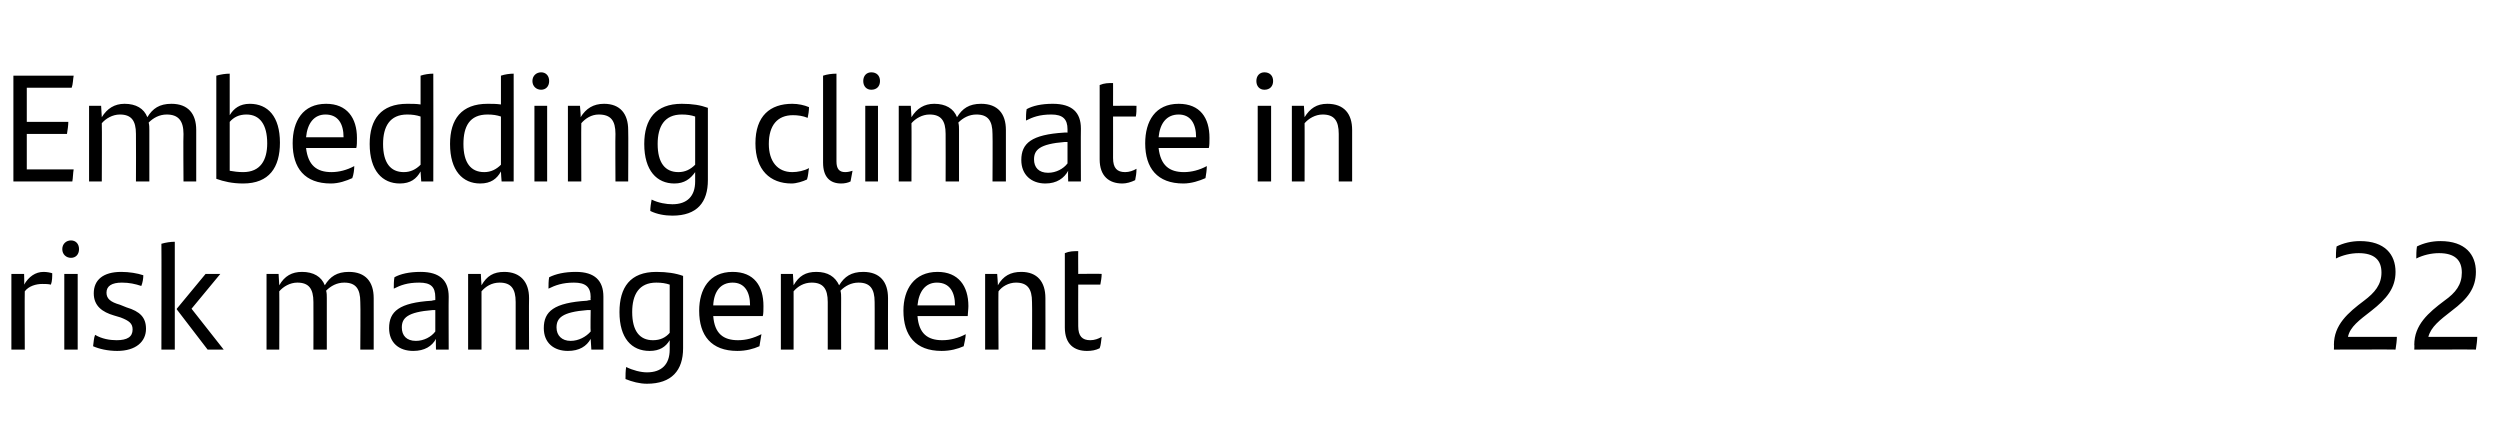
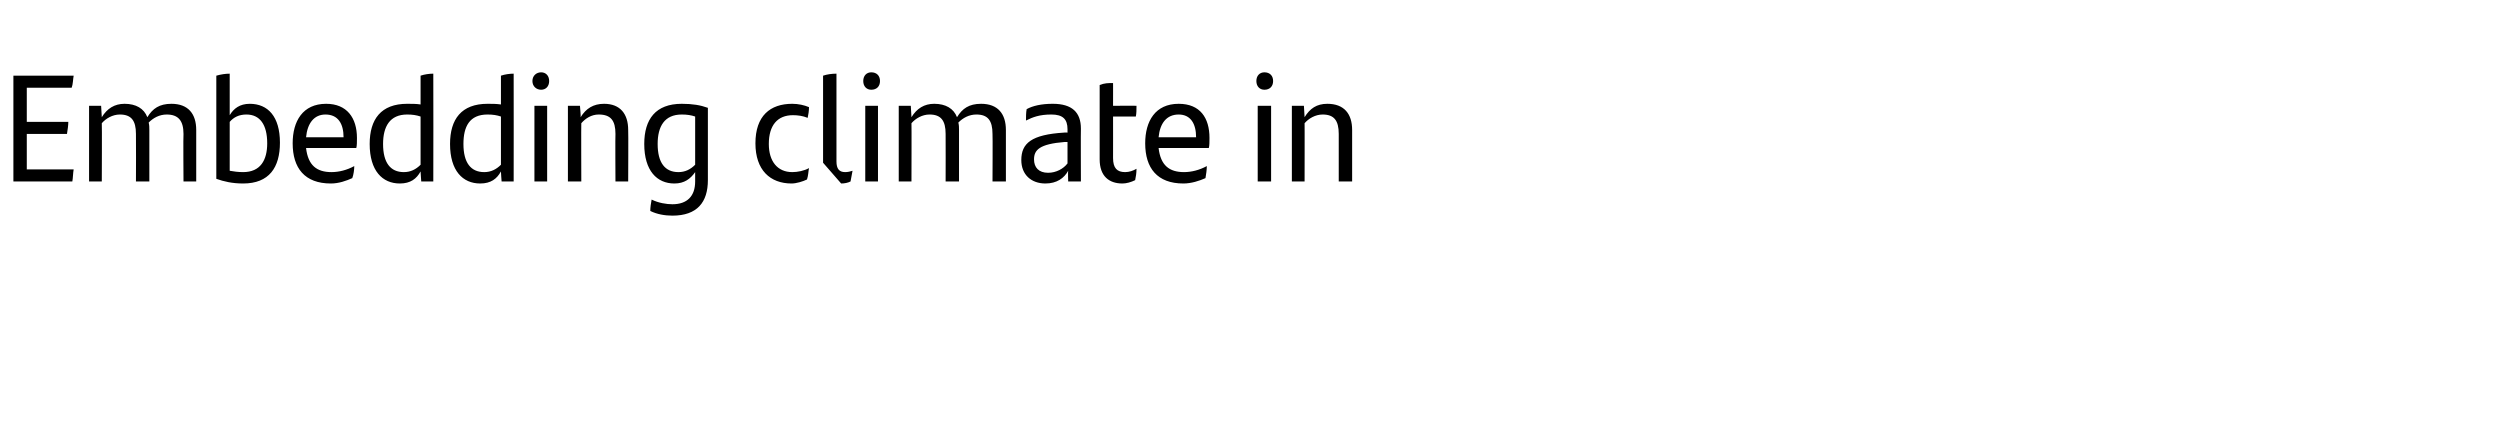
<svg xmlns="http://www.w3.org/2000/svg" version="1.1" width="373.3px" height="64.5px" viewBox="0 -10 373.3 64.5" style="top:-10px">
  <desc>Embedding climate in risk management 22</desc>
  <defs />
  <g id="Polygon273333">
-     <path d="m7.8 30.8c0 .5 0 1.2-.2 1.7c-.4-.1-.9-.1-1.3-.1c-.9 0-2 .3-2.6 1.1c-.03-.02 0 8.7 0 8.7l-2 0l0-11.3l1.9 0c0 0 .05 1.6 0 1.6c.7-1.2 1.7-1.9 2.9-1.9c.5 0 1 .1 1.3.2zm1.5-3.6c0-.8.6-1.3 1.3-1.3c.7 0 1.2.5 1.2 1.3c0 .8-.5 1.3-1.2 1.3c-.7 0-1.3-.5-1.3-1.3zm.3 3.7l2 0l0 11.3l-2 0l0-11.3zm4.3 10.8c.1-.7.1-1.2.3-1.7c1 .6 2.2.8 3.2.8c1.6 0 2.4-.5 2.4-1.6c0-.9-.5-1.3-1.8-1.8c0 0-1-.3-1-.3c-1.7-.5-3-1.4-3-3.3c0-2 1.4-3.2 4.1-3.2c1.2 0 2.4.2 3.3.5c0 .5-.1 1.1-.3 1.6c-.9-.3-1.8-.5-2.9-.5c-1.5 0-2.3.5-2.3 1.5c0 .9.6 1.4 2 1.8c0 0 1 .4 1 .4c2 .6 2.9 1.5 2.9 3.2c0 1.9-1.5 3.3-4.3 3.3c-1.4 0-2.7-.3-3.6-.7zm10.2-15.3c.7-.2 1.4-.3 2-.3c-.01-.01 0 16.1 0 16.1l-2 0c0 0 .03-15.81 0-15.8zm9.3 15.8l-2.4 0l-4.6-6l0-.1l4.3-5.2l2.2 0l-4.3 5.2l4.8 6.1zm22.4-7.7c.01-.02 0 7.7 0 7.7l-2 0c0 0 .05-7.13 0-7.1c0-2-.7-2.9-2.4-2.9c-1.1 0-2 .5-2.7 1.2c.1.4.1.7.1 1.1c0-.02 0 7.7 0 7.7l-2 0c0 0 .02-7.1 0-7.1c0-2-.7-2.9-2.4-2.9c-1.1 0-2.1.6-2.7 1.3c.03-.05 0 8.7 0 8.7l-1.9 0l0-11.3l1.8 0c0 0 .11 1.69.1 1.7c.8-1.4 1.9-2 3.4-2c1.7 0 2.9.7 3.4 2c.8-1.3 1.8-2 3.6-2c2.5 0 3.7 1.5 3.7 3.9zm11.2-.2c-.03.01 0 7.9 0 7.9l-1.9 0c0 0-.04-1.61 0-1.6c-.6 1.1-1.7 1.8-3.4 1.8c-2.1 0-3.6-1.2-3.6-3.4c0-2.5 1.5-3.8 6.4-4.1c.01-.04.5-.1.5-.1c0 0 .01-.39 0-.4c0-1.6-.7-2.2-2.4-2.2c-1.8 0-2.8.4-3.8.9c0-.5 0-1.2.1-1.7c.9-.5 2.2-.8 3.9-.8c2.9 0 4.2 1.3 4.2 3.7zm-2 5.2c.01-.03 0-3.2 0-3.2c0 0-.4-.01-.4 0c-3.8.3-4.6 1.2-4.6 2.6c0 1.2.7 2 2.1 2c1.2 0 2.3-.6 2.9-1.4zm14-5c-.03-.02 0 7.7 0 7.7l-2 0c0 0-.01-7.1 0-7.1c0-2-.7-2.9-2.4-2.9c-1.2 0-2.1.6-2.7 1.3c0-.05 0 8.7 0 8.7l-2 0l0-11.3l1.9 0c0 0 .08 1.69.1 1.7c.8-1.4 1.8-2 3.4-2c2.4 0 3.7 1.5 3.7 3.9zm11.1-.2c.01.01 0 7.9 0 7.9l-1.8 0c0 0-.1-1.61-.1-1.6c-.6 1.1-1.7 1.8-3.4 1.8c-2.1 0-3.6-1.2-3.6-3.4c0-2.5 1.5-3.8 6.5-4.1c-.05-.04.5-.1.5-.1c0 0-.05-.39 0-.4c0-1.6-.8-2.2-2.5-2.2c-1.7 0-2.8.4-3.8.9c0-.5 0-1.2.1-1.7c1-.5 2.3-.8 4-.8c2.8 0 4.1 1.3 4.1 3.7zm-1.9 5.2c-.05-.03 0-3.2 0-3.2c0 0-.46-.01-.5 0c-3.8.3-4.6 1.2-4.6 2.6c0 1.2.8 2 2.1 2c1.2 0 2.3-.6 3-1.4zm13.8-8.3c0 0 0 10.8 0 10.8c0 3.3-1.7 5.3-5.4 5.3c-1.1 0-2.2-.3-3.2-.7c0-.6 0-1.2.1-1.8c1 .5 2.2.8 3.1.8c2.2 0 3.4-1.2 3.4-3.4c0 0 0-1.4 0-1.4c-.6 1-1.5 1.6-3 1.6c-2.7 0-4.5-1.9-4.5-5.8c0-3.7 1.6-6 5.5-6c1.6 0 2.9.2 4 .6zm-2 8.5c0 0 0-7.2 0-7.2c-.6-.2-1.2-.3-2-.3c-2.6 0-3.6 1.8-3.6 4.4c0 2.8 1.1 4.2 3.1 4.2c1.1 0 1.9-.4 2.5-1.1zm13.9-2.5c0 0-7.4 0-7.4 0c.2 2.6 1.5 3.6 3.7 3.6c1.2 0 2.3-.3 3.5-.9c-.1.5-.2 1.3-.3 1.8c-.9.4-2 .7-3.3.7c-3.9 0-5.7-2.3-5.7-6c0-3.2 1.5-5.8 5-5.8c3.2 0 4.6 2.1 4.6 5.1c0 .5 0 1.2-.1 1.5zm-7.4-1.6c0 0 5.5 0 5.5 0c0-2-.8-3.4-2.6-3.4c-1.8 0-2.8 1.3-2.9 3.4zm26.1-1.1c-.02-.02 0 7.7 0 7.7l-2 0c0 0 .02-7.13 0-7.1c0-2-.7-2.9-2.4-2.9c-1.1 0-2 .5-2.7 1.2c.1.4.1.7.1 1.1c-.02-.02 0 7.7 0 7.7l-2 0c0 0 0-7.1 0-7.1c0-2-.7-2.9-2.4-2.9c-1.2 0-2.1.6-2.7 1.3c.01-.05 0 8.7 0 8.7l-1.9 0l0-11.3l1.8 0c0 0 .09 1.69.1 1.7c.8-1.4 1.8-2 3.4-2c1.7 0 2.8.7 3.4 2c.8-1.3 1.8-2 3.6-2c2.5 0 3.7 1.5 3.7 3.9zm11.9 2.7c0 0-7.5 0-7.5 0c.2 2.6 1.5 3.6 3.7 3.6c1.2 0 2.4-.3 3.5-.9c0 .5-.2 1.3-.3 1.8c-.9.4-2 .7-3.3.7c-3.9 0-5.7-2.3-5.7-6c0-3.2 1.6-5.8 5.1-5.8c3.1 0 4.6 2.1 4.6 5.1c0 .5-.1 1.2-.1 1.5zm-7.5-1.6c0 0 5.6 0 5.6 0c0-2-.8-3.4-2.7-3.4c-1.7 0-2.7 1.3-2.9 3.4zm19.1-1.1c.02-.02 0 7.7 0 7.7l-2 0c0 0 .04-7.1 0-7.1c0-2-.7-2.9-2.4-2.9c-1.1 0-2.1.6-2.6 1.3c-.05-.05 0 8.7 0 8.7l-2 0l0-11.3l1.8 0c0 0 .13 1.69.1 1.7c.8-1.4 1.9-2 3.5-2c2.4 0 3.6 1.5 3.6 3.9zm6.7 6.3c.6 0 1.2-.2 1.7-.5c-.1.7-.1 1.2-.3 1.7c-.6.3-1.2.4-1.9.4c-1.9 0-3.3-1-3.3-3.5c0 0 0-11.1 0-11.1c.7-.3 1.3-.3 2-.3c-.02-.04 0 3.4 0 3.4c0 0 3.52-.04 3.5 0c0 .5-.1 1.1-.2 1.6c.03 0-3.3 0-3.3 0c0 0-.02 6.2 0 6.2c0 1.5.6 2.1 1.8 2.1zm195.1-.5c0 .5-.1 1.3-.2 1.9c.02-.03-9.2 0-9.2 0c0 0 .03-.74 0-.7c0-3 2.1-4.8 4.5-6.6c1.6-1.2 2.6-2.4 2.6-4.2c0-1.9-1.1-2.9-3.4-2.9c-1.2 0-2.4.3-3.4.8c0-.5 0-1.2.1-1.8c1-.5 2.2-.8 3.5-.8c3.7 0 5.3 2 5.3 4.6c0 2.4-1.3 4-3.6 5.8c-1.8 1.4-3.2 2.4-3.5 3.9c0 0 7.3 0 7.3 0zm12 0c0 .5-.1 1.3-.2 1.9c.03-.03-9.2 0-9.2 0c0 0 .04-.74 0-.7c0-3 2.1-4.8 4.5-6.6c1.7-1.2 2.6-2.4 2.6-4.2c0-1.9-1.1-2.9-3.4-2.9c-1.2 0-2.4.3-3.4.8c0-.5 0-1.2.1-1.8c1-.5 2.2-.8 3.5-.8c3.7 0 5.3 2 5.3 4.6c0 2.4-1.2 4-3.6 5.8c-1.8 1.4-3.1 2.4-3.5 3.9c0 0 7.3 0 7.3 0z" stroke="none" fill="#000" />
-   </g>
+     </g>
  <g id="Polygon273332">
-     <path d="m4 15.3c0 0 6.97-.02 7 0c-.1.5-.1 1.3-.2 1.8c-.04-.02-8.8 0-8.8 0l0-15.8c0 0 8.97 0 9 0c-.1.5-.1 1.3-.3 1.8c.04 0-6.7 0-6.7 0l0 5.1c0 0 6.17-.01 6.2 0c0 .5-.1 1.2-.2 1.8c-.04-.01-6 0-6 0l0 5.3zm25.3-5.9c.01-.01 0 7.7 0 7.7l-1.9 0c0 0-.05-7.11 0-7.1c0-2-.8-2.9-2.5-2.9c-1.1 0-2 .5-2.7 1.2c.1.4.1.7.1 1.1c.01-.01 0 7.7 0 7.7l-2 0c0 0 .03-7.09 0-7.1c0-2-.7-2.9-2.4-2.9c-1.1 0-2.1.6-2.7 1.3c.04-.03 0 8.7 0 8.7l-1.9 0l0-11.3l1.8 0c0 0 .11 1.7.1 1.7c.8-1.3 1.9-2 3.4-2c1.7 0 2.9.7 3.4 2c.8-1.3 1.8-2 3.6-2c2.5 0 3.7 1.5 3.7 3.9zm12.5 1.9c0 3.7-1.6 6.1-5.5 6.1c-1.6 0-2.9-.3-4-.7c0 0 0-15.4 0-15.4c.7-.2 1.4-.3 2-.3c0 0 0 6.2 0 6.2c.6-1 1.5-1.7 3-1.7c2.7 0 4.5 1.9 4.5 5.8zm-1.9.1c0-2.8-1.1-4.3-3.1-4.3c-1.1 0-1.9.4-2.5 1.1c0 0 0 7.3 0 7.3c.6.1 1.2.2 2 .2c2.6 0 3.6-1.8 3.6-4.3zm13.3.7c0 0-7.5 0-7.5 0c.3 2.6 1.6 3.6 3.8 3.6c1.1 0 2.3-.3 3.4-.9c0 .5-.1 1.3-.3 1.8c-.9.4-2 .8-3.2.8c-3.9 0-5.7-2.3-5.7-6c0-3.3 1.5-5.9 5-5.9c3.1 0 4.6 2.1 4.6 5.1c0 .5 0 1.2-.1 1.5zm-7.5-1.6c0 0 5.6 0 5.6 0c0-2-.8-3.4-2.7-3.4c-1.7 0-2.7 1.3-2.9 3.4zm19-9.5c.03 0 0 16.1 0 16.1l-1.8 0c0 0-.11-1.52-.1-1.5c-.6 1.1-1.5 1.8-3.1 1.8c-2.6 0-4.5-1.9-4.5-5.9c0-3.7 1.7-6 5.6-6c.7 0 1.4 0 2 .1c0 0 0-4.3 0-4.3c.6-.2 1.3-.3 1.9-.3zm-1.9 13.6c0 0 0-7.2 0-7.2c-.6-.2-1.2-.3-2-.3c-2.6 0-3.6 1.8-3.6 4.4c0 2.8 1.1 4.2 3.1 4.2c1 0 1.8-.4 2.5-1.1zm13.9-13.6c.02 0 0 16.1 0 16.1l-1.8 0c0 0-.12-1.52-.1-1.5c-.6 1.1-1.5 1.8-3.1 1.8c-2.6 0-4.5-1.9-4.5-5.9c0-3.7 1.7-6 5.6-6c.7 0 1.3 0 2 .1c0 0 0-4.3 0-4.3c.6-.2 1.3-.3 1.9-.3zm-1.9 13.6c0 0 0-7.2 0-7.2c-.6-.2-1.2-.3-2-.3c-2.7 0-3.6 1.8-3.6 4.4c0 2.8 1.1 4.2 3.1 4.2c1 0 1.8-.4 2.5-1.1zm4.7-12.5c0-.8.6-1.3 1.3-1.3c.7 0 1.2.5 1.2 1.3c0 .8-.5 1.3-1.2 1.3c-.7 0-1.3-.5-1.3-1.3zm.3 3.7l1.9 0l0 11.3l-1.9 0l0-11.3zm14 3.6c.04-.01 0 7.7 0 7.7l-1.9 0c0 0-.04-7.09 0-7.1c0-2-.7-2.9-2.5-2.9c-1.1 0-2 .6-2.6 1.3c-.03-.03 0 8.7 0 8.7l-2 0l0-11.3l1.8 0c0 0 .15 1.7.1 1.7c.8-1.3 1.9-2 3.5-2c2.4 0 3.6 1.5 3.6 3.9zm11.9-3.3c0 0 0 10.8 0 10.8c0 3.3-1.6 5.3-5.3 5.3c-1.1 0-2.3-.2-3.3-.7c0-.5.1-1.2.2-1.7c1 .5 2.2.7 3.1.7c2.2 0 3.4-1.2 3.4-3.4c0 0 0-1.4 0-1.4c-.7 1-1.6 1.7-3.1 1.7c-2.6 0-4.5-1.9-4.5-5.9c0-3.7 1.7-6 5.6-6c1.6 0 2.8.2 3.9.6zm-1.9 8.5c0 0 0-7.2 0-7.2c-.6-.2-1.2-.3-2-.3c-2.6 0-3.6 1.8-3.6 4.4c0 2.8 1.1 4.2 3.1 4.2c1 0 1.8-.4 2.5-1.1zm9-3.2c0-4.1 2.2-5.9 5.5-5.9c.9 0 1.8.2 2.5.5c0 .5-.1 1.2-.2 1.6c-.7-.3-1.5-.4-2.2-.4c-2.3 0-3.6 1.5-3.6 4.3c0 2.6 1.3 4.2 3.5 4.2c.8 0 1.8-.2 2.5-.6c-.1.5-.1 1.1-.3 1.7c-.6.3-1.6.6-2.3.6c-3.2 0-5.4-2-5.4-6zm10.1 2.9c0 0 0-13 0-13c.6-.2 1.3-.3 2-.3c0 0 0 13.1 0 13.1c0 1.1.4 1.6 1.3 1.6c.4 0 .8-.1 1.1-.2c-.1.5-.2 1.1-.3 1.6c-.4.2-.9.3-1.4.3c-1.7 0-2.7-1-2.7-3.1zm6-12.2c0-.8.5-1.3 1.2-1.3c.8 0 1.3.5 1.3 1.3c0 .8-.5 1.3-1.3 1.3c-.7 0-1.2-.5-1.2-1.3zm.3 3.7l1.9 0l0 11.3l-1.9 0l0-11.3zm21 3.6c0-.01 0 7.7 0 7.7l-2 0c0 0 .04-7.11 0-7.1c0-2-.7-2.9-2.4-2.9c-1.1 0-2 .5-2.7 1.2c.1.4.1.7.1 1.1c0-.01 0 7.7 0 7.7l-2 0c0 0 .02-7.09 0-7.1c0-2-.7-2.9-2.4-2.9c-1.1 0-2.1.6-2.7 1.3c.03-.03 0 8.7 0 8.7l-1.9 0l0-11.3l1.8 0c0 0 .11 1.7.1 1.7c.8-1.3 1.9-2 3.4-2c1.7 0 2.9.7 3.4 2c.8-1.3 1.8-2 3.6-2c2.5 0 3.7 1.5 3.7 3.9zm11.2-.2c-.03.03 0 7.9 0 7.9l-1.9 0c0 0-.05-1.59 0-1.6c-.6 1.1-1.7 1.9-3.4 1.9c-2.1 0-3.6-1.3-3.6-3.5c0-2.5 1.5-3.8 6.4-4.1c.01-.03.5 0 .5 0c0 0 .01-.48 0-.5c0-1.5-.7-2.2-2.4-2.2c-1.8 0-2.8.4-3.8.9c0-.5 0-1.2.1-1.7c.9-.5 2.2-.8 3.9-.8c2.9 0 4.2 1.3 4.2 3.7zm-2 5.2c.01-.01 0-3.2 0-3.2c0 0-.4.01-.4 0c-3.8.3-4.6 1.2-4.6 2.6c0 1.2.7 2 2.1 2c1.2 0 2.3-.6 2.9-1.4zm8.6 1.3c.6 0 1.2-.2 1.7-.5c0 .7-.1 1.2-.2 1.7c-.6.3-1.3.5-1.9.5c-2 0-3.4-1.1-3.4-3.6c0 0 0-11.1 0-11.1c.7-.3 1.3-.3 2-.3c.01-.03 0 3.4 0 3.4c0 0 3.54-.03 3.5 0c0 .6 0 1.1-.1 1.6c-.04.01-3.4 0-3.4 0c0 0 .01 6.22 0 6.2c0 1.5.6 2.1 1.8 2.1zm12.5-3.6c0 0-7.5 0-7.5 0c.3 2.6 1.6 3.6 3.8 3.6c1.1 0 2.3-.3 3.4-.9c0 .5-.1 1.3-.2 1.8c-.9.4-2.1.8-3.3.8c-3.9 0-5.7-2.3-5.7-6c0-3.3 1.5-5.9 5-5.9c3.2 0 4.6 2.1 4.6 5.1c0 .5 0 1.2-.1 1.5zm-7.5-1.6c0 0 5.6 0 5.6 0c0-2-.8-3.4-2.6-3.4c-1.8 0-2.8 1.3-3 3.4zm14.6-8.4c0-.8.5-1.3 1.2-1.3c.8 0 1.3.5 1.3 1.3c0 .8-.5 1.3-1.3 1.3c-.7 0-1.2-.5-1.2-1.3zm.2 3.7l2 0l0 11.3l-2 0l0-11.3zm14.1 3.6c-.01-.01 0 7.7 0 7.7l-2 0c0 0 .01-7.09 0-7.1c0-2-.7-2.9-2.4-2.9c-1.1 0-2.1.6-2.7 1.3c.02-.03 0 8.7 0 8.7l-1.9 0l0-11.3l1.8 0c0 0 .1 1.7.1 1.7c.8-1.3 1.8-2 3.4-2c2.5 0 3.7 1.5 3.7 3.9z" stroke="none" fill="#000" />
+     <path d="m4 15.3c0 0 6.97-.02 7 0c-.1.5-.1 1.3-.2 1.8c-.04-.02-8.8 0-8.8 0l0-15.8c0 0 8.97 0 9 0c-.1.5-.1 1.3-.3 1.8c.04 0-6.7 0-6.7 0l0 5.1c0 0 6.17-.01 6.2 0c0 .5-.1 1.2-.2 1.8c-.04-.01-6 0-6 0l0 5.3zm25.3-5.9c.01-.01 0 7.7 0 7.7l-1.9 0c0 0-.05-7.11 0-7.1c0-2-.8-2.9-2.5-2.9c-1.1 0-2 .5-2.7 1.2c.1.4.1.7.1 1.1c.01-.01 0 7.7 0 7.7l-2 0c0 0 .03-7.09 0-7.1c0-2-.7-2.9-2.4-2.9c-1.1 0-2.1.6-2.7 1.3c.04-.03 0 8.7 0 8.7l-1.9 0l0-11.3l1.8 0c0 0 .11 1.7.1 1.7c.8-1.3 1.9-2 3.4-2c1.7 0 2.9.7 3.4 2c.8-1.3 1.8-2 3.6-2c2.5 0 3.7 1.5 3.7 3.9zm12.5 1.9c0 3.7-1.6 6.1-5.5 6.1c-1.6 0-2.9-.3-4-.7c0 0 0-15.4 0-15.4c.7-.2 1.4-.3 2-.3c0 0 0 6.2 0 6.2c.6-1 1.5-1.7 3-1.7c2.7 0 4.5 1.9 4.5 5.8zm-1.9.1c0-2.8-1.1-4.3-3.1-4.3c-1.1 0-1.9.4-2.5 1.1c0 0 0 7.3 0 7.3c.6.1 1.2.2 2 .2c2.6 0 3.6-1.8 3.6-4.3zm13.3.7c0 0-7.5 0-7.5 0c.3 2.6 1.6 3.6 3.8 3.6c1.1 0 2.3-.3 3.4-.9c0 .5-.1 1.3-.3 1.8c-.9.4-2 .8-3.2.8c-3.9 0-5.7-2.3-5.7-6c0-3.3 1.5-5.9 5-5.9c3.1 0 4.6 2.1 4.6 5.1c0 .5 0 1.2-.1 1.5zm-7.5-1.6c0 0 5.6 0 5.6 0c0-2-.8-3.4-2.7-3.4c-1.7 0-2.7 1.3-2.9 3.4zm19-9.5c.03 0 0 16.1 0 16.1l-1.8 0c0 0-.11-1.52-.1-1.5c-.6 1.1-1.5 1.8-3.1 1.8c-2.6 0-4.5-1.9-4.5-5.9c0-3.7 1.7-6 5.6-6c.7 0 1.4 0 2 .1c0 0 0-4.3 0-4.3c.6-.2 1.3-.3 1.9-.3zm-1.9 13.6c0 0 0-7.2 0-7.2c-.6-.2-1.2-.3-2-.3c-2.6 0-3.6 1.8-3.6 4.4c0 2.8 1.1 4.2 3.1 4.2c1 0 1.8-.4 2.5-1.1zm13.9-13.6c.02 0 0 16.1 0 16.1l-1.8 0c0 0-.12-1.52-.1-1.5c-.6 1.1-1.5 1.8-3.1 1.8c-2.6 0-4.5-1.9-4.5-5.9c0-3.7 1.7-6 5.6-6c.7 0 1.3 0 2 .1c0 0 0-4.3 0-4.3c.6-.2 1.3-.3 1.9-.3zm-1.9 13.6c0 0 0-7.2 0-7.2c-.6-.2-1.2-.3-2-.3c-2.7 0-3.6 1.8-3.6 4.4c0 2.8 1.1 4.2 3.1 4.2c1 0 1.8-.4 2.5-1.1zm4.7-12.5c0-.8.6-1.3 1.3-1.3c.7 0 1.2.5 1.2 1.3c0 .8-.5 1.3-1.2 1.3c-.7 0-1.3-.5-1.3-1.3zm.3 3.7l1.9 0l0 11.3l-1.9 0l0-11.3zm14 3.6c.04-.01 0 7.7 0 7.7l-1.9 0c0 0-.04-7.09 0-7.1c0-2-.7-2.9-2.5-2.9c-1.1 0-2 .6-2.6 1.3c-.03-.03 0 8.7 0 8.7l-2 0l0-11.3l1.8 0c0 0 .15 1.7.1 1.7c.8-1.3 1.9-2 3.5-2c2.4 0 3.6 1.5 3.6 3.9zm11.9-3.3c0 0 0 10.8 0 10.8c0 3.3-1.6 5.3-5.3 5.3c-1.1 0-2.3-.2-3.3-.7c0-.5.1-1.2.2-1.7c1 .5 2.2.7 3.1.7c2.2 0 3.4-1.2 3.4-3.4c0 0 0-1.4 0-1.4c-.7 1-1.6 1.7-3.1 1.7c-2.6 0-4.5-1.9-4.5-5.9c0-3.7 1.7-6 5.6-6c1.6 0 2.8.2 3.9.6zm-1.9 8.5c0 0 0-7.2 0-7.2c-.6-.2-1.2-.3-2-.3c-2.6 0-3.6 1.8-3.6 4.4c0 2.8 1.1 4.2 3.1 4.2c1 0 1.8-.4 2.5-1.1zm9-3.2c0-4.1 2.2-5.9 5.5-5.9c.9 0 1.8.2 2.5.5c0 .5-.1 1.2-.2 1.6c-.7-.3-1.5-.4-2.2-.4c-2.3 0-3.6 1.5-3.6 4.3c0 2.6 1.3 4.2 3.5 4.2c.8 0 1.8-.2 2.5-.6c-.1.5-.1 1.1-.3 1.7c-.6.3-1.6.6-2.3.6c-3.2 0-5.4-2-5.4-6zm10.1 2.9c0 0 0-13 0-13c.6-.2 1.3-.3 2-.3c0 0 0 13.1 0 13.1c0 1.1.4 1.6 1.3 1.6c.4 0 .8-.1 1.1-.2c-.1.5-.2 1.1-.3 1.6c-.4.2-.9.3-1.4.3zm6-12.2c0-.8.5-1.3 1.2-1.3c.8 0 1.3.5 1.3 1.3c0 .8-.5 1.3-1.3 1.3c-.7 0-1.2-.5-1.2-1.3zm.3 3.7l1.9 0l0 11.3l-1.9 0l0-11.3zm21 3.6c0-.01 0 7.7 0 7.7l-2 0c0 0 .04-7.11 0-7.1c0-2-.7-2.9-2.4-2.9c-1.1 0-2 .5-2.7 1.2c.1.4.1.7.1 1.1c0-.01 0 7.7 0 7.7l-2 0c0 0 .02-7.09 0-7.1c0-2-.7-2.9-2.4-2.9c-1.1 0-2.1.6-2.7 1.3c.03-.03 0 8.7 0 8.7l-1.9 0l0-11.3l1.8 0c0 0 .11 1.7.1 1.7c.8-1.3 1.9-2 3.4-2c1.7 0 2.9.7 3.4 2c.8-1.3 1.8-2 3.6-2c2.5 0 3.7 1.5 3.7 3.9zm11.2-.2c-.03.03 0 7.9 0 7.9l-1.9 0c0 0-.05-1.59 0-1.6c-.6 1.1-1.7 1.9-3.4 1.9c-2.1 0-3.6-1.3-3.6-3.5c0-2.5 1.5-3.8 6.4-4.1c.01-.03.5 0 .5 0c0 0 .01-.48 0-.5c0-1.5-.7-2.2-2.4-2.2c-1.8 0-2.8.4-3.8.9c0-.5 0-1.2.1-1.7c.9-.5 2.2-.8 3.9-.8c2.9 0 4.2 1.3 4.2 3.7zm-2 5.2c.01-.01 0-3.2 0-3.2c0 0-.4.01-.4 0c-3.8.3-4.6 1.2-4.6 2.6c0 1.2.7 2 2.1 2c1.2 0 2.3-.6 2.9-1.4zm8.6 1.3c.6 0 1.2-.2 1.7-.5c0 .7-.1 1.2-.2 1.7c-.6.3-1.3.5-1.9.5c-2 0-3.4-1.1-3.4-3.6c0 0 0-11.1 0-11.1c.7-.3 1.3-.3 2-.3c.01-.03 0 3.4 0 3.4c0 0 3.54-.03 3.5 0c0 .6 0 1.1-.1 1.6c-.04.01-3.4 0-3.4 0c0 0 .01 6.22 0 6.2c0 1.5.6 2.1 1.8 2.1zm12.5-3.6c0 0-7.5 0-7.5 0c.3 2.6 1.6 3.6 3.8 3.6c1.1 0 2.3-.3 3.4-.9c0 .5-.1 1.3-.2 1.8c-.9.4-2.1.8-3.3.8c-3.9 0-5.7-2.3-5.7-6c0-3.3 1.5-5.9 5-5.9c3.2 0 4.6 2.1 4.6 5.1c0 .5 0 1.2-.1 1.5zm-7.5-1.6c0 0 5.6 0 5.6 0c0-2-.8-3.4-2.6-3.4c-1.8 0-2.8 1.3-3 3.4zm14.6-8.4c0-.8.5-1.3 1.2-1.3c.8 0 1.3.5 1.3 1.3c0 .8-.5 1.3-1.3 1.3c-.7 0-1.2-.5-1.2-1.3zm.2 3.7l2 0l0 11.3l-2 0l0-11.3zm14.1 3.6c-.01-.01 0 7.7 0 7.7l-2 0c0 0 .01-7.09 0-7.1c0-2-.7-2.9-2.4-2.9c-1.1 0-2.1.6-2.7 1.3c.02-.03 0 8.7 0 8.7l-1.9 0l0-11.3l1.8 0c0 0 .1 1.7.1 1.7c.8-1.3 1.8-2 3.4-2c2.5 0 3.7 1.5 3.7 3.9z" stroke="none" fill="#000" />
  </g>
</svg>